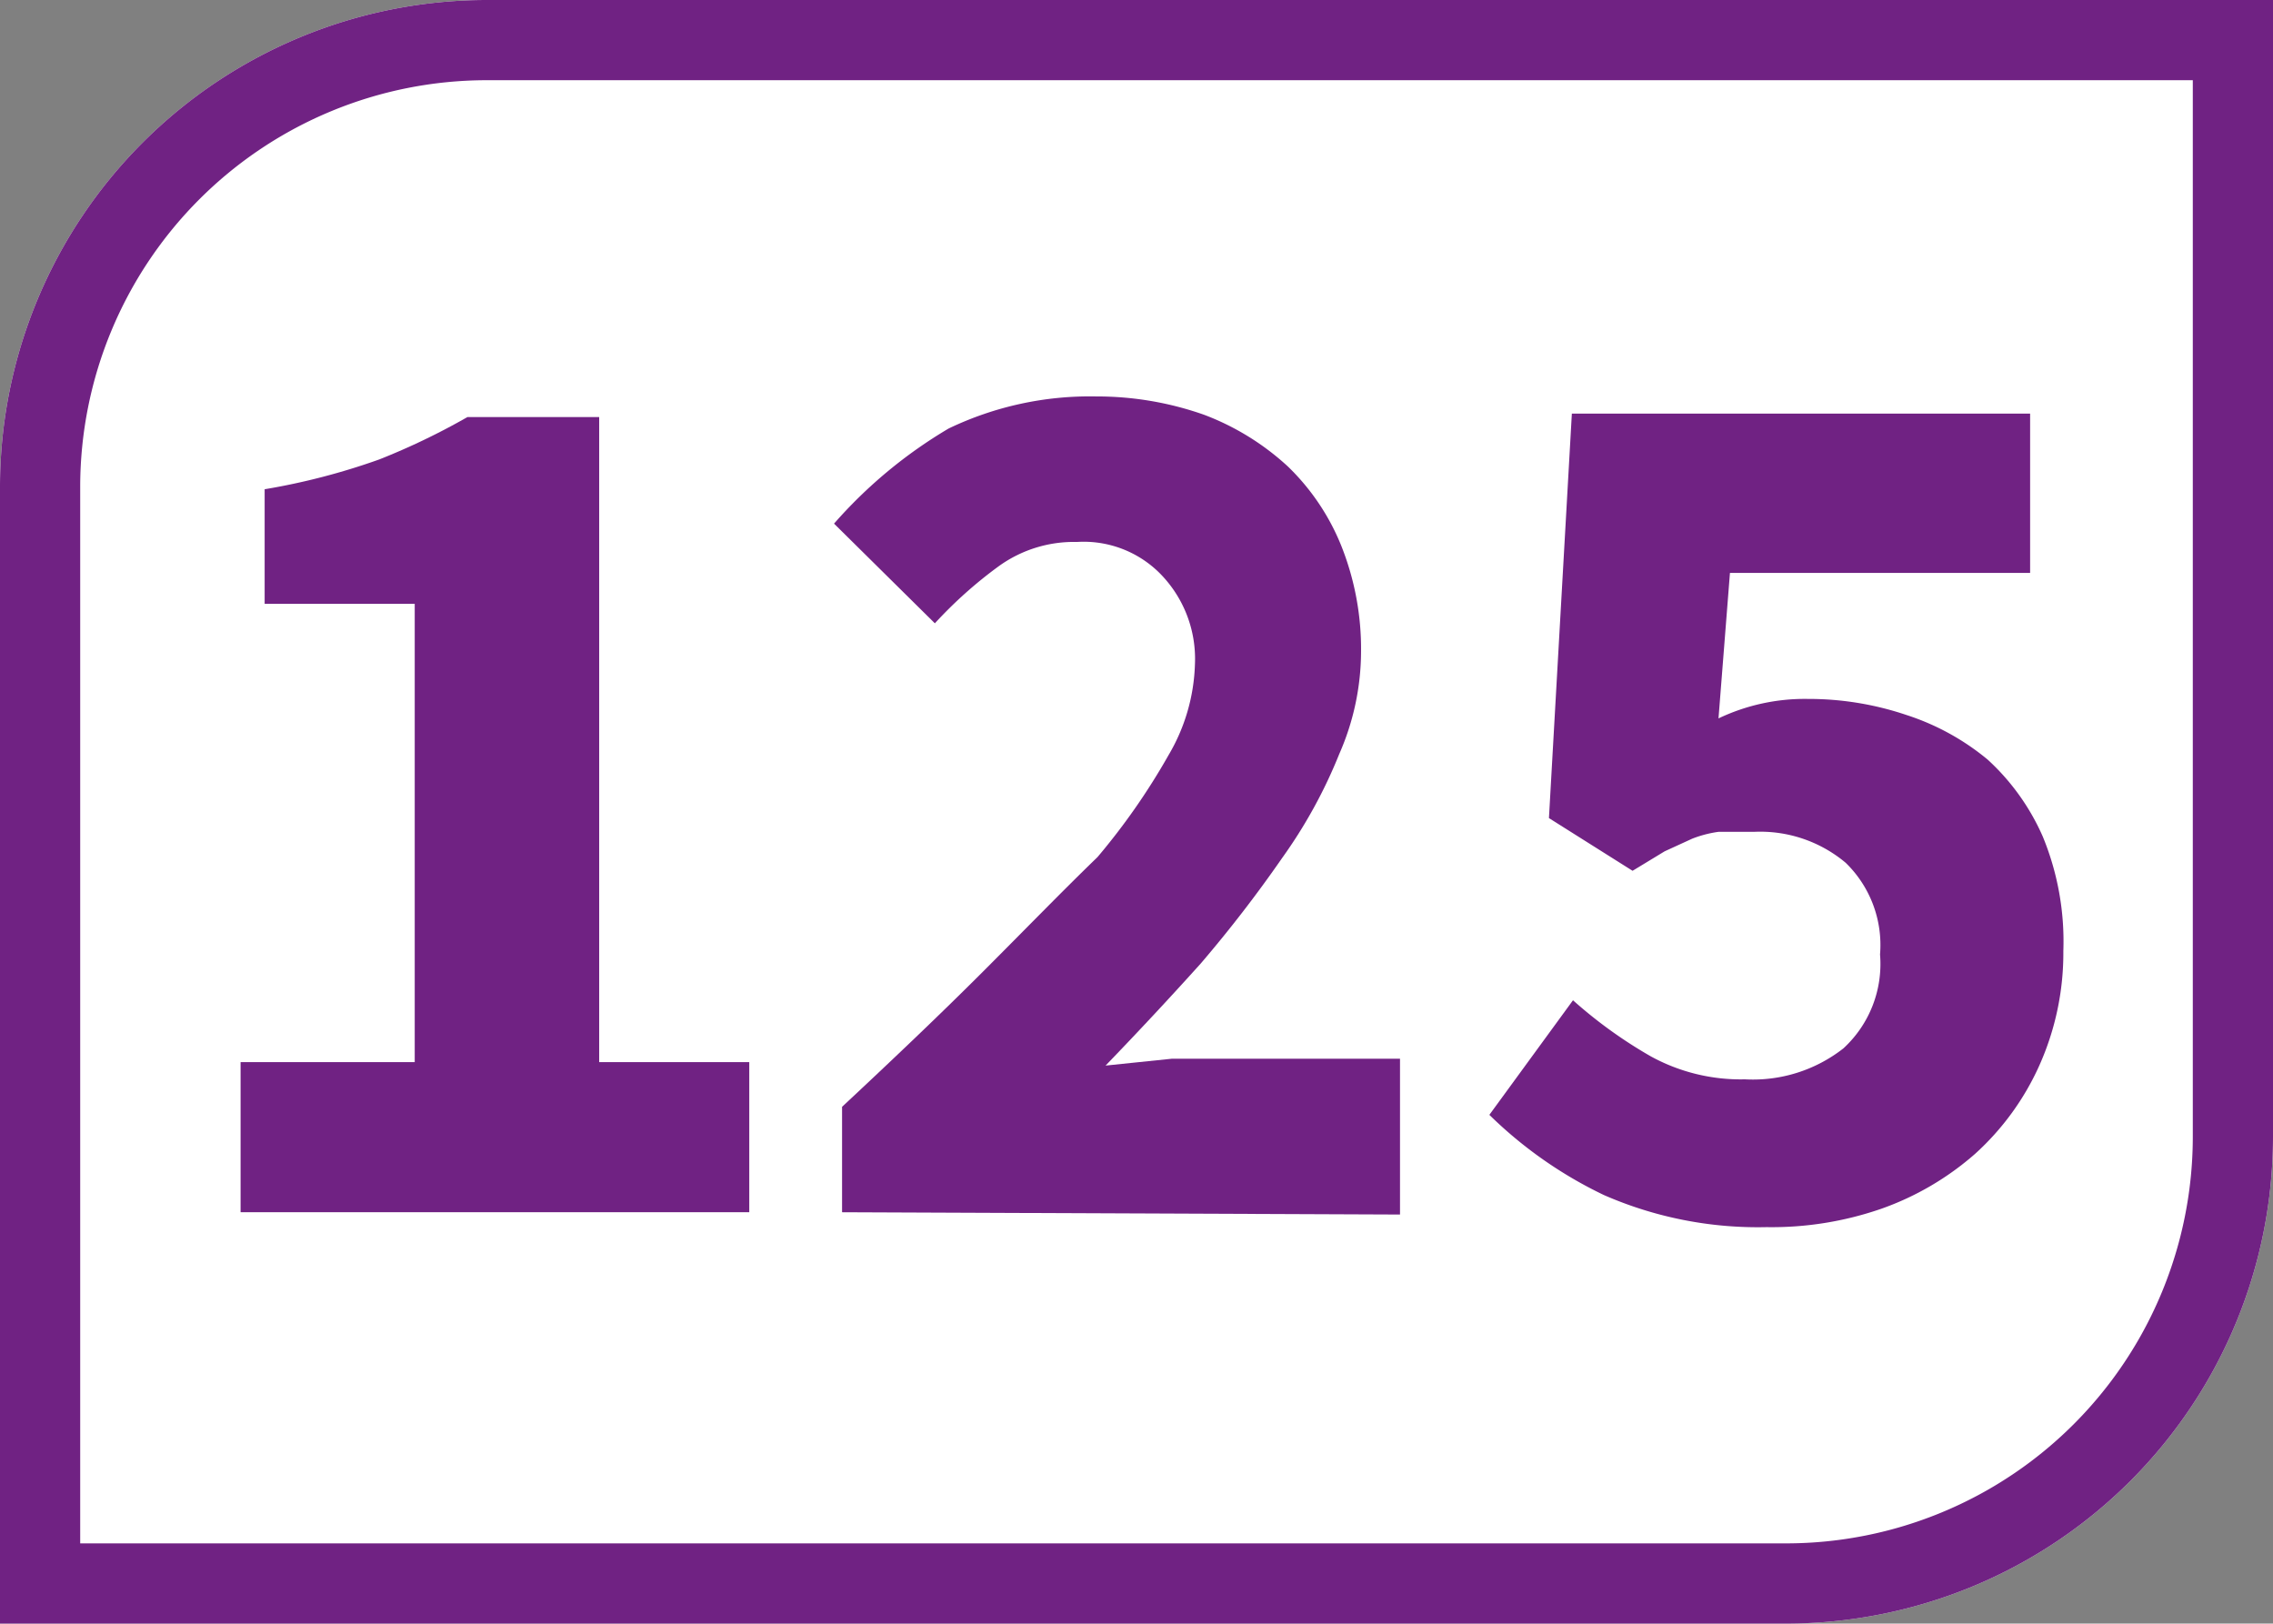
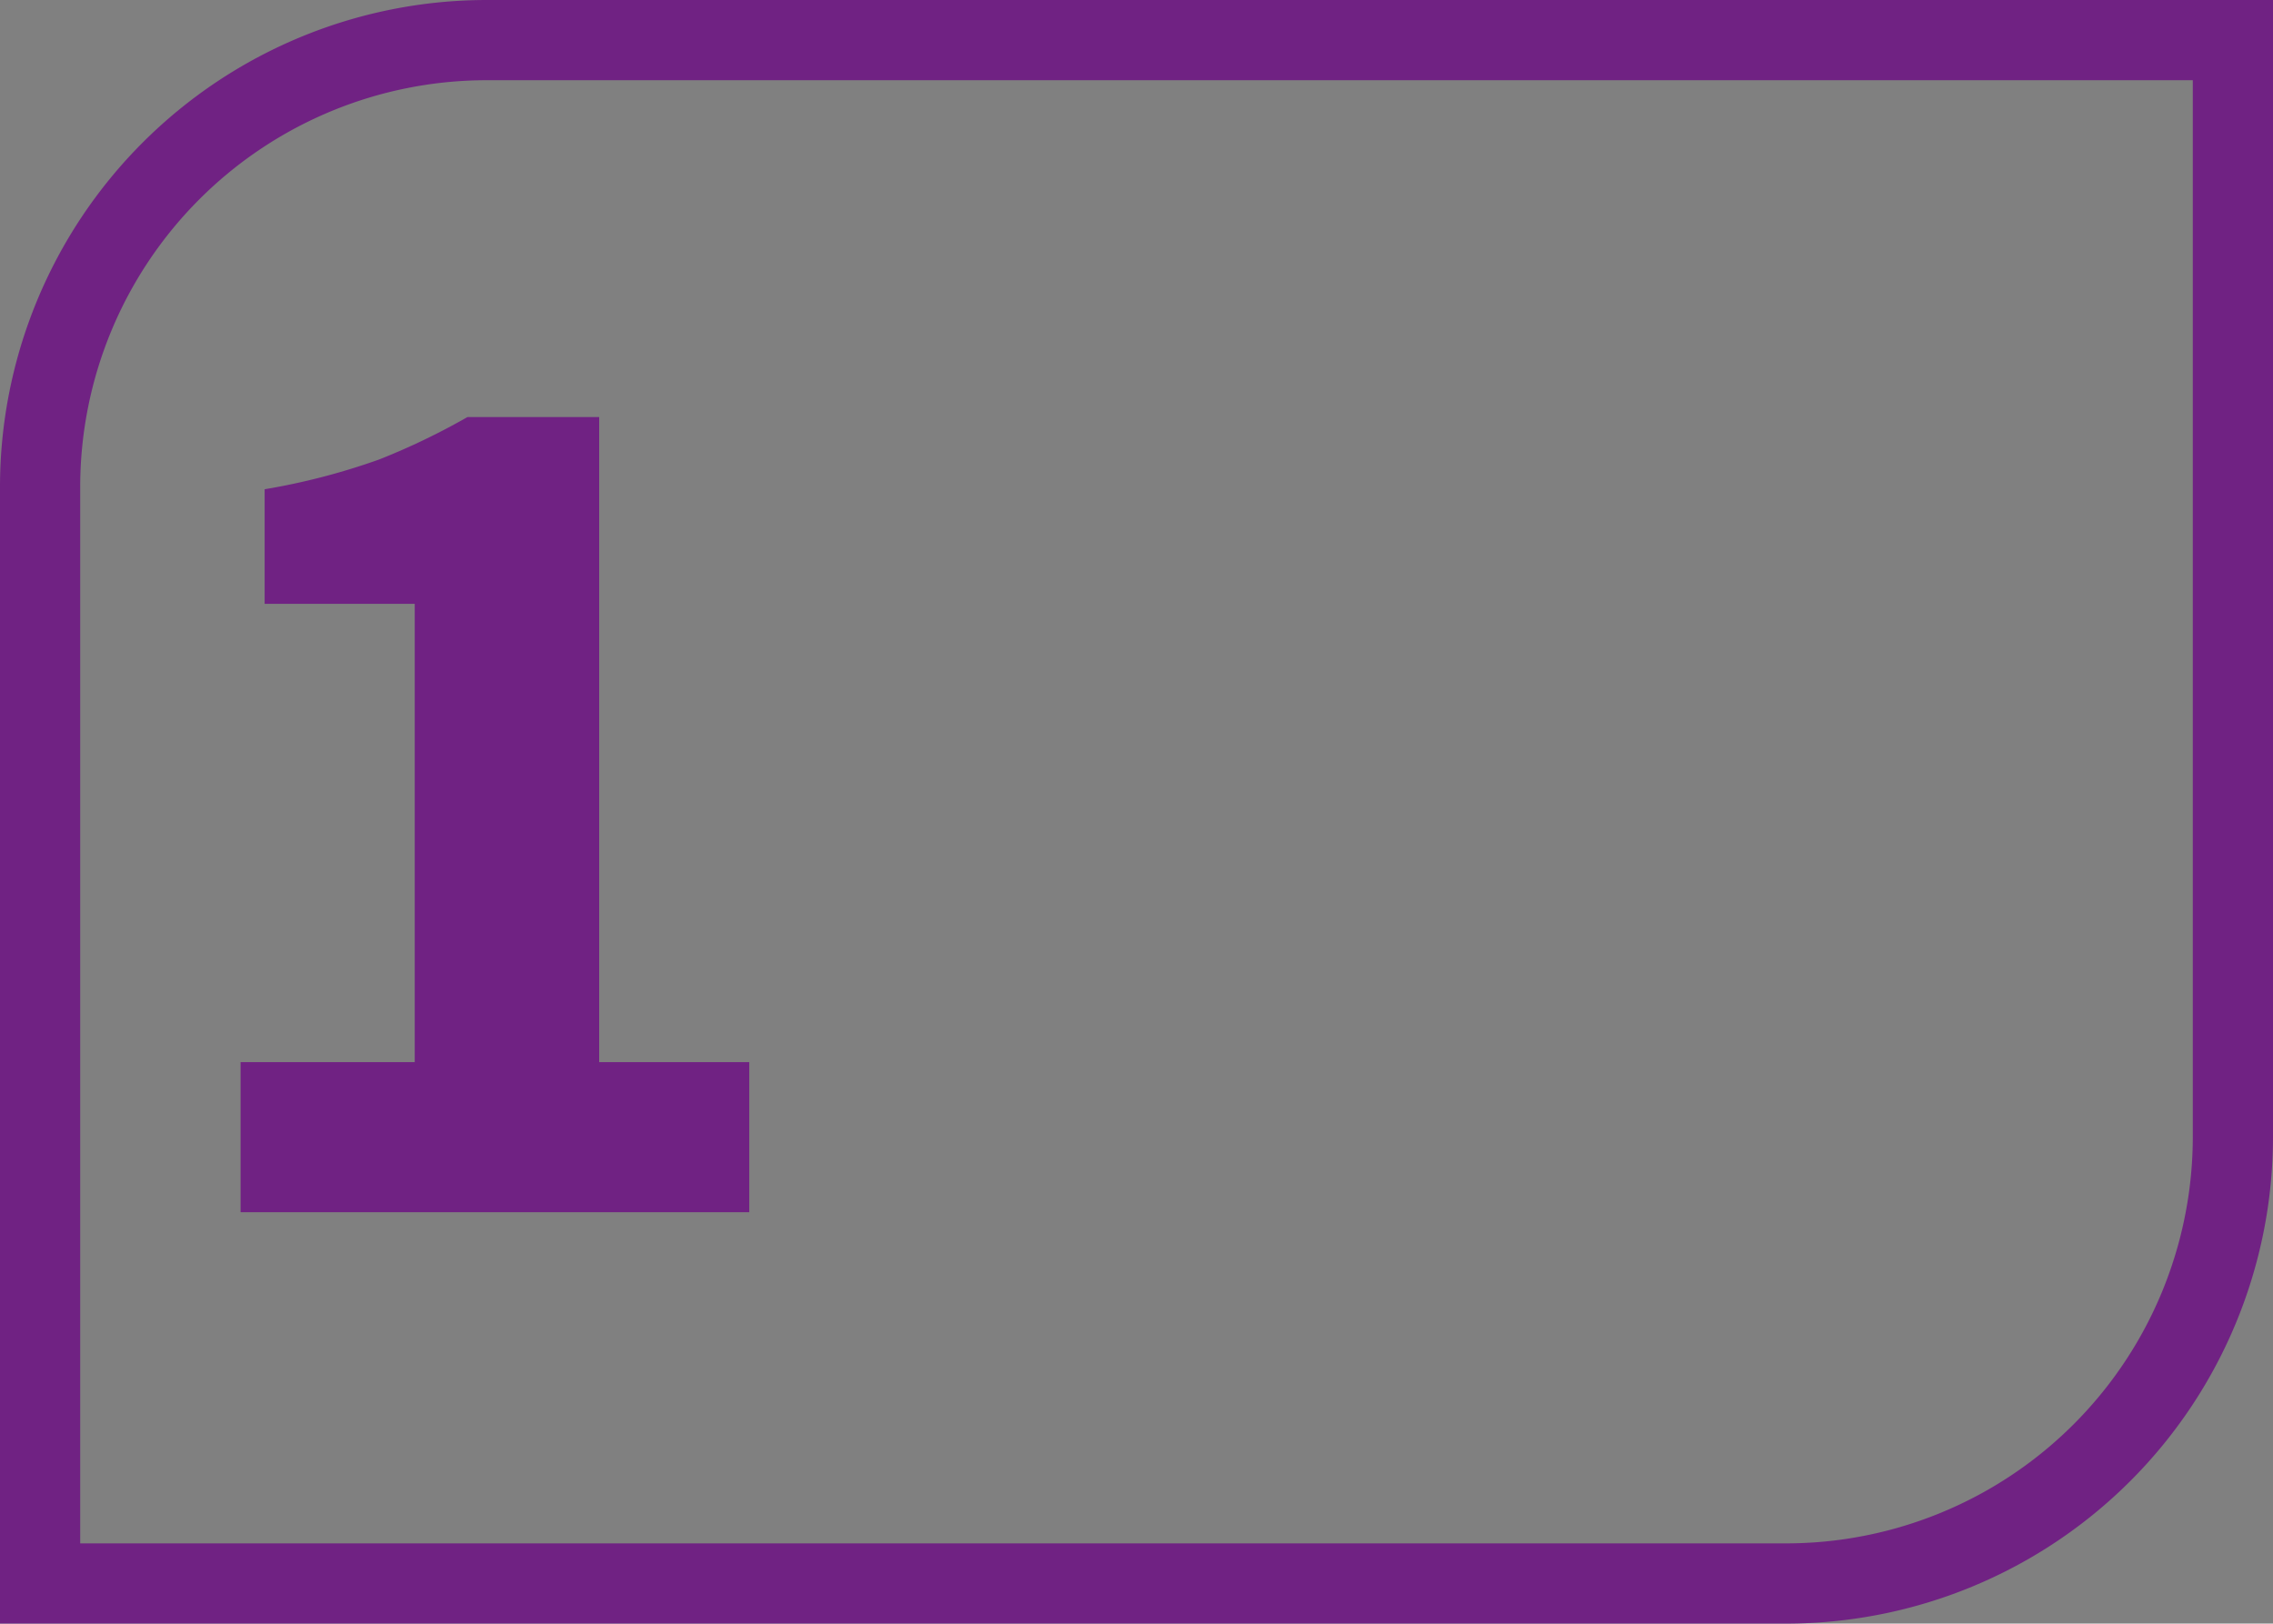
<svg xmlns="http://www.w3.org/2000/svg" id="Calque_1" data-name="Calque 1" viewBox="0 0 19.84 14.17">
  <rect x="0" y="0" width="19.84" height="14.17" fill="#808080" stroke="none" />
  <defs>
    <style>.cls-1{fill:#fff;}.cls-2{fill:#702283;}</style>
  </defs>
-   <path class="cls-1" d="M19.84,9.92V0H4.25A4.25,4.25,0,0,0,0,4.25v9.92H15.59a4.25,4.25,0,0,0,4.25-4.25" />
  <path class="cls-2" d="M19.84,0H4.25A4.25,4.25,0,0,0,0,4.25v9.92H15.59a4.25,4.25,0,0,0,4.25-4.25Zm-.7.7V9.92a3.55,3.55,0,0,1-3.55,3.55H.7V4.25A3.55,3.55,0,0,1,4.25.7Z" />
  <path class="cls-2" d="M2.1,10.58V9.27H3.62v-4H2.31v-1a5.83,5.83,0,0,0,1-.26,6,6,0,0,0,.77-.37H5.23V9.27H6.54v1.31Z" />
-   <path class="cls-2" d="M7.35,10.58V9.66c.45-.42.86-.81,1.23-1.18s.69-.7,1-1a5.81,5.81,0,0,0,.62-.89,1.65,1.65,0,0,0,.23-.79A1.06,1.06,0,0,0,10.12,5a.94.94,0,0,0-.72-.27,1.12,1.12,0,0,0-.68.21,3.78,3.78,0,0,0-.56.5l-.88-.87a4.11,4.11,0,0,1,1-.83,2.85,2.85,0,0,1,1.29-.28,2.81,2.81,0,0,1,.94.16,2.25,2.25,0,0,1,.73.45,2,2,0,0,1,.47.7,2.43,2.43,0,0,1,.17.92,2.23,2.23,0,0,1-.19.89,4.31,4.31,0,0,1-.5.91,11.38,11.38,0,0,1-.71.92c-.27.3-.55.6-.83.89l.58-.06.58,0h1.41v1.36Z" />
-   <path class="cls-2" d="M15.42,10.71A3.35,3.35,0,0,1,14,10.43a3.71,3.71,0,0,1-1-.7l.73-1a4,4,0,0,0,.68.49,1.63,1.63,0,0,0,.82.2,1.28,1.28,0,0,0,.86-.27,1,1,0,0,0,.32-.82,1,1,0,0,0-.3-.8,1.16,1.16,0,0,0-.8-.27H15a1,1,0,0,0-.23.06l-.24.11-.28.17-.73-.46.2-3.53h4V5H15.1L15,6.27a1.75,1.75,0,0,1,.78-.17,2.67,2.67,0,0,1,.86.14,2.14,2.14,0,0,1,.71.39,2,2,0,0,1,.48.67,2.4,2.4,0,0,1,.18,1,2.4,2.4,0,0,1-.21,1,2.32,2.32,0,0,1-.56.77,2.5,2.5,0,0,1-.82.48,2.92,2.92,0,0,1-1,.16" />
</svg>